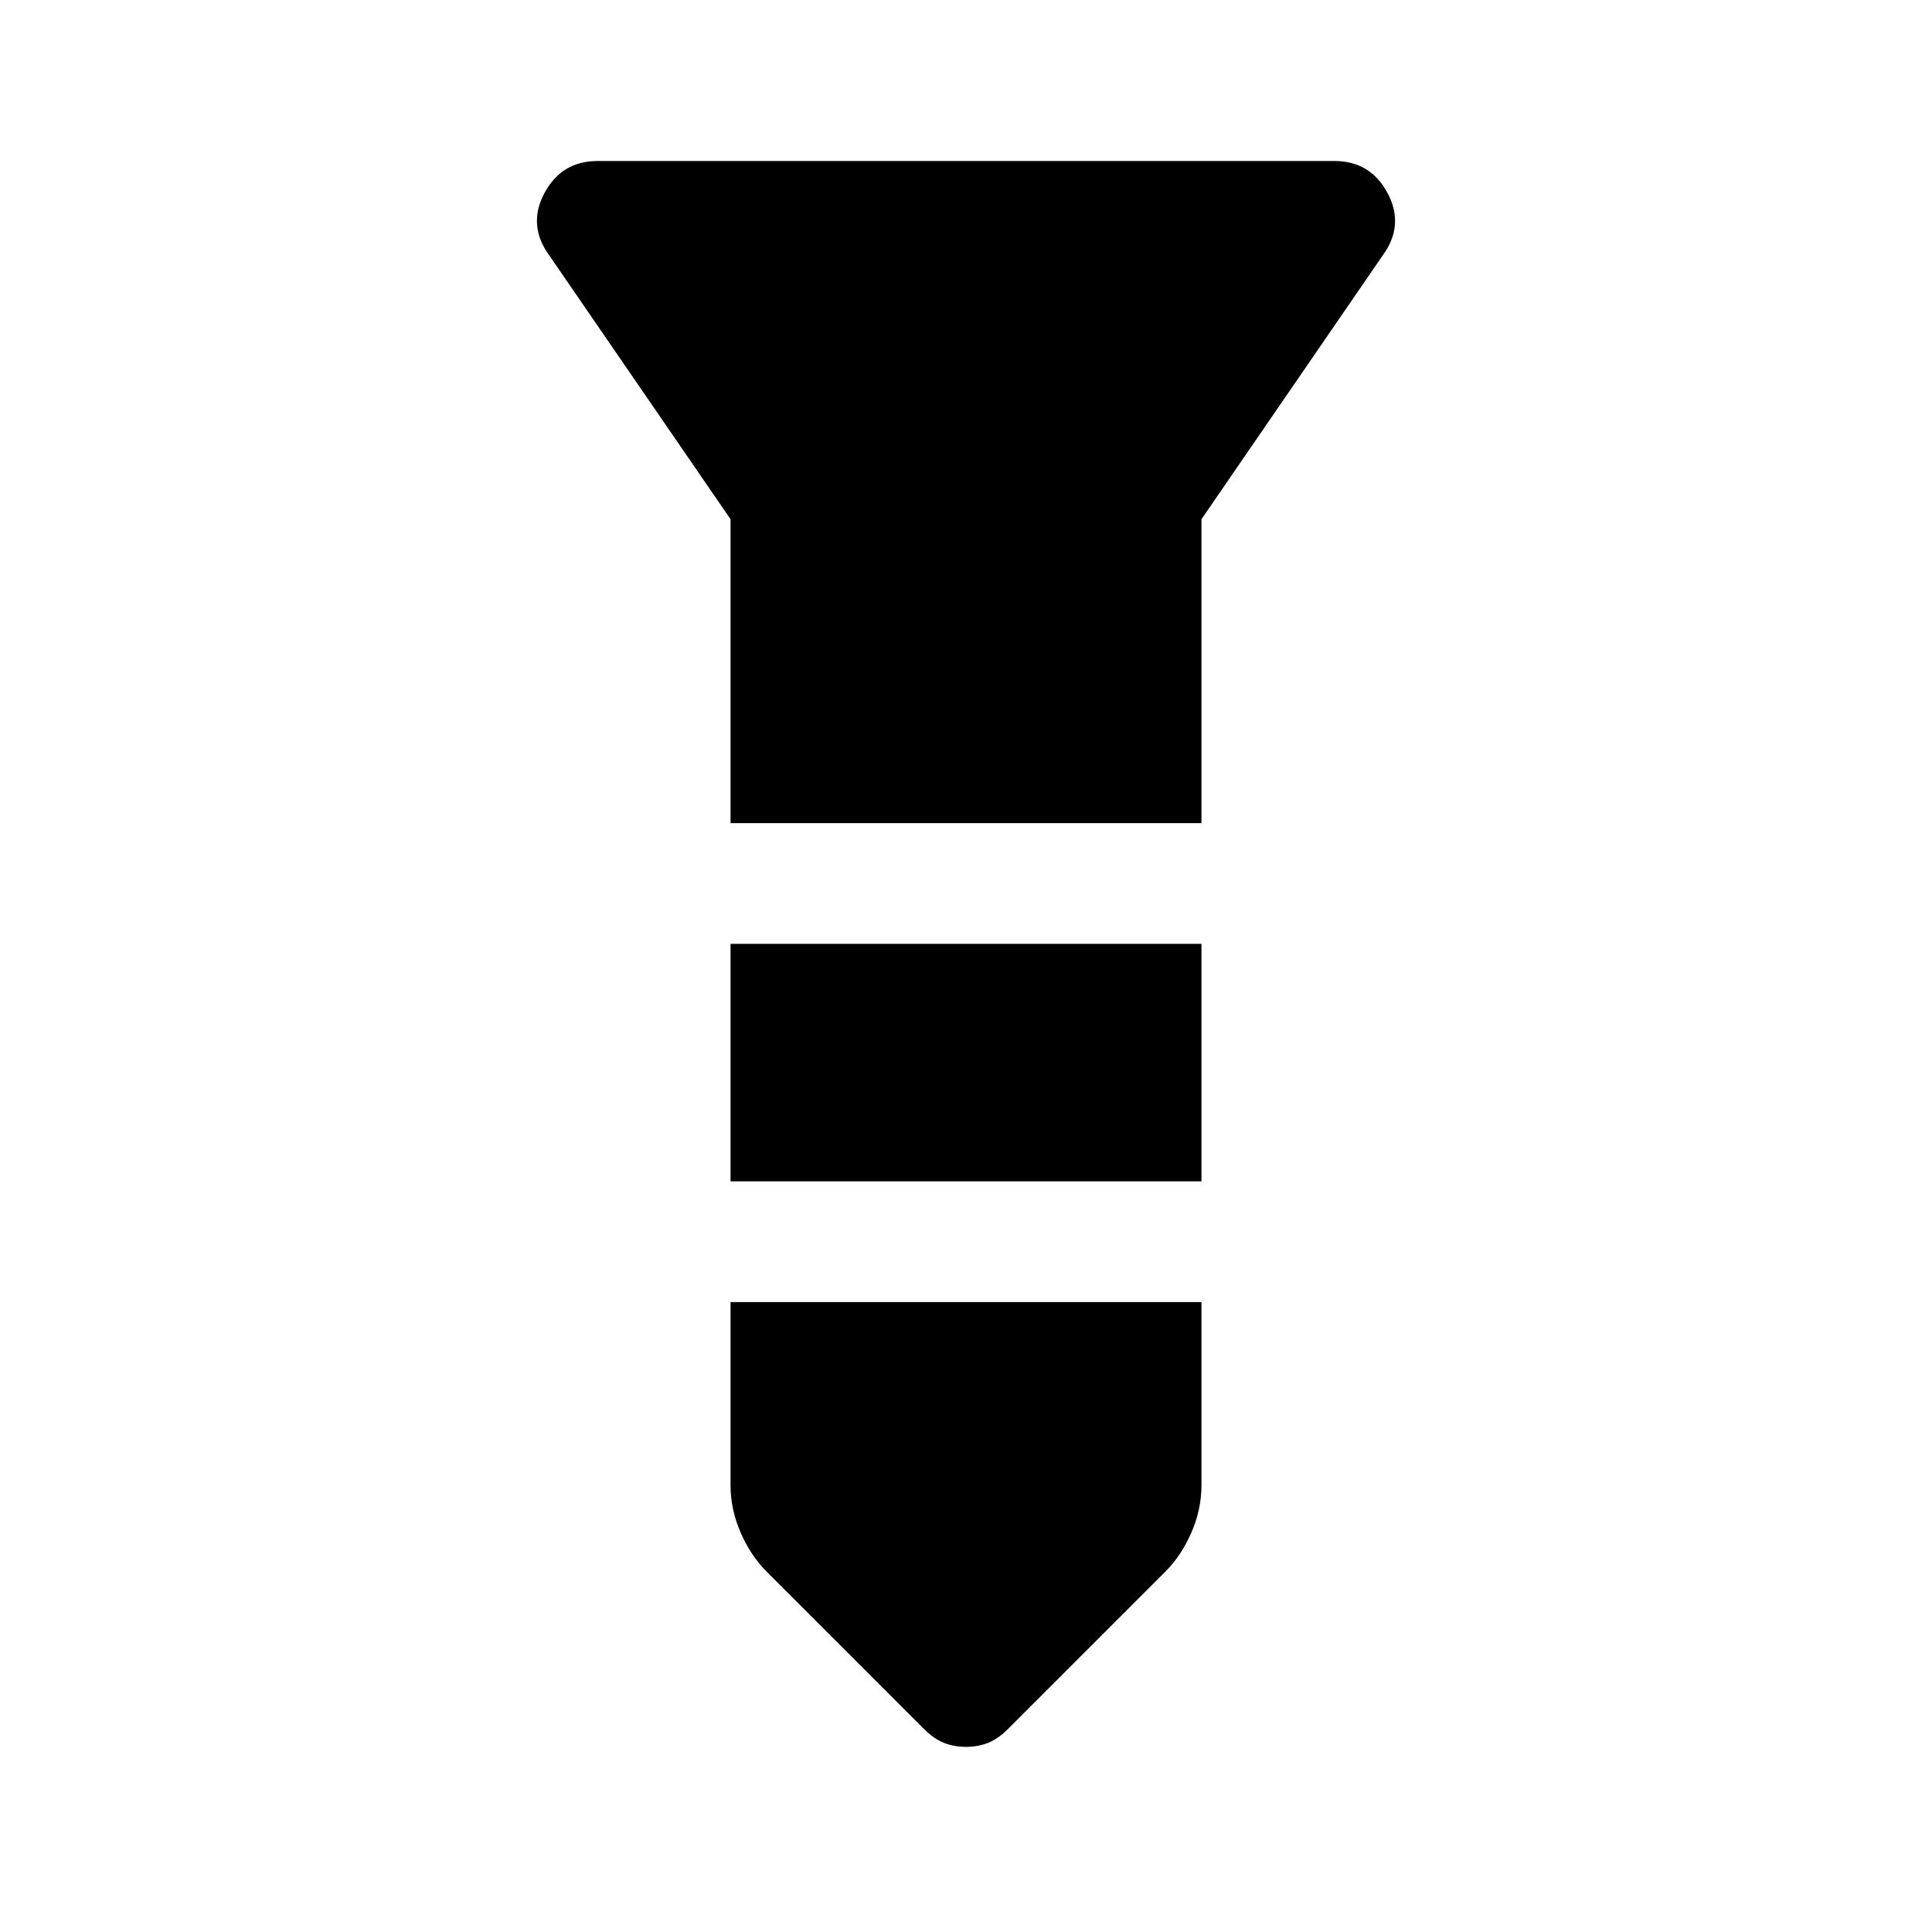
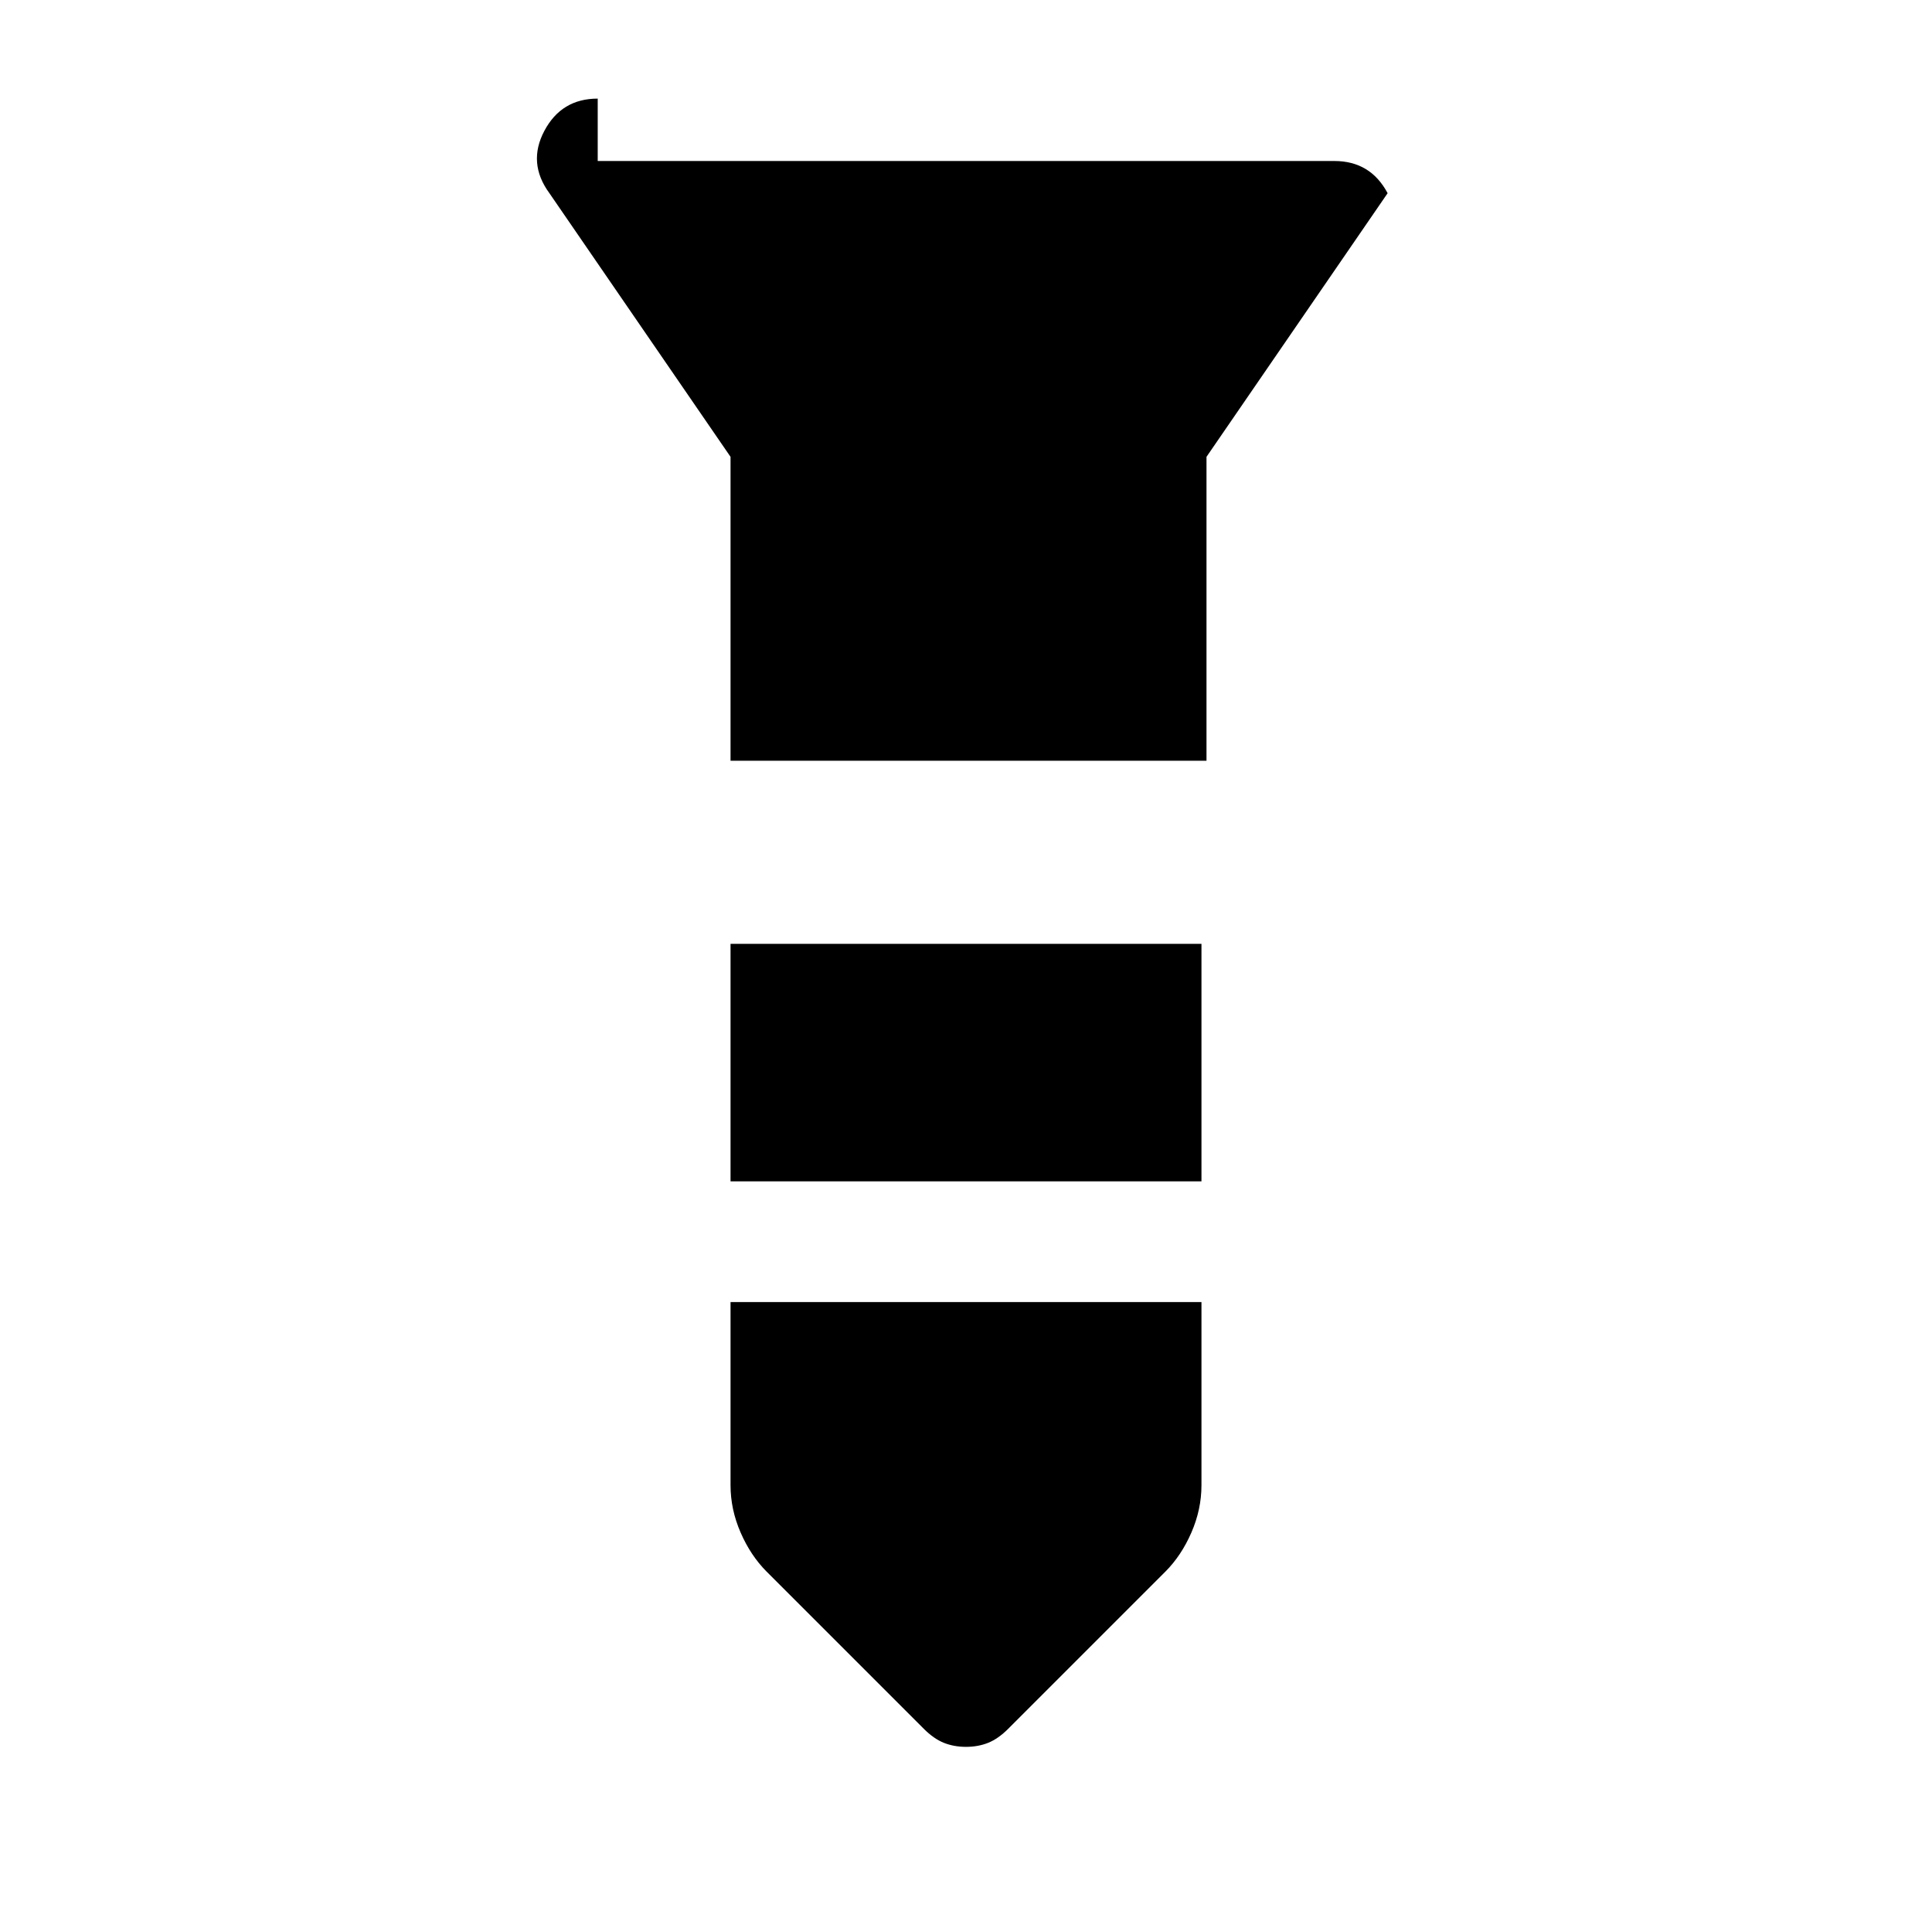
<svg xmlns="http://www.w3.org/2000/svg" width="48" height="48" viewBox="0 -960 960 960">
-   <path d="M297-880h366q18 0 26.5 16t-2.5 31l-90 131v151H363v-151l-90-131q-11-15-2.5-31t26.5-16Zm66 389h234v118H363v-118Zm0 178h234v91q0 12-5 23.5T579-179l-78 78q-5 5-10 7t-11 2q-6 0-11-2t-10-7l-78-78q-8-8-13-19.5t-5-23.5v-91Z" />
+   <path d="M297-880h366q18 0 26.5 16l-90 131v151H363v-151l-90-131q-11-15-2.5-31t26.5-16Zm66 389h234v118H363v-118Zm0 178h234v91q0 12-5 23.5T579-179l-78 78q-5 5-10 7t-11 2q-6 0-11-2t-10-7l-78-78q-8-8-13-19.5t-5-23.5v-91Z" />
</svg>